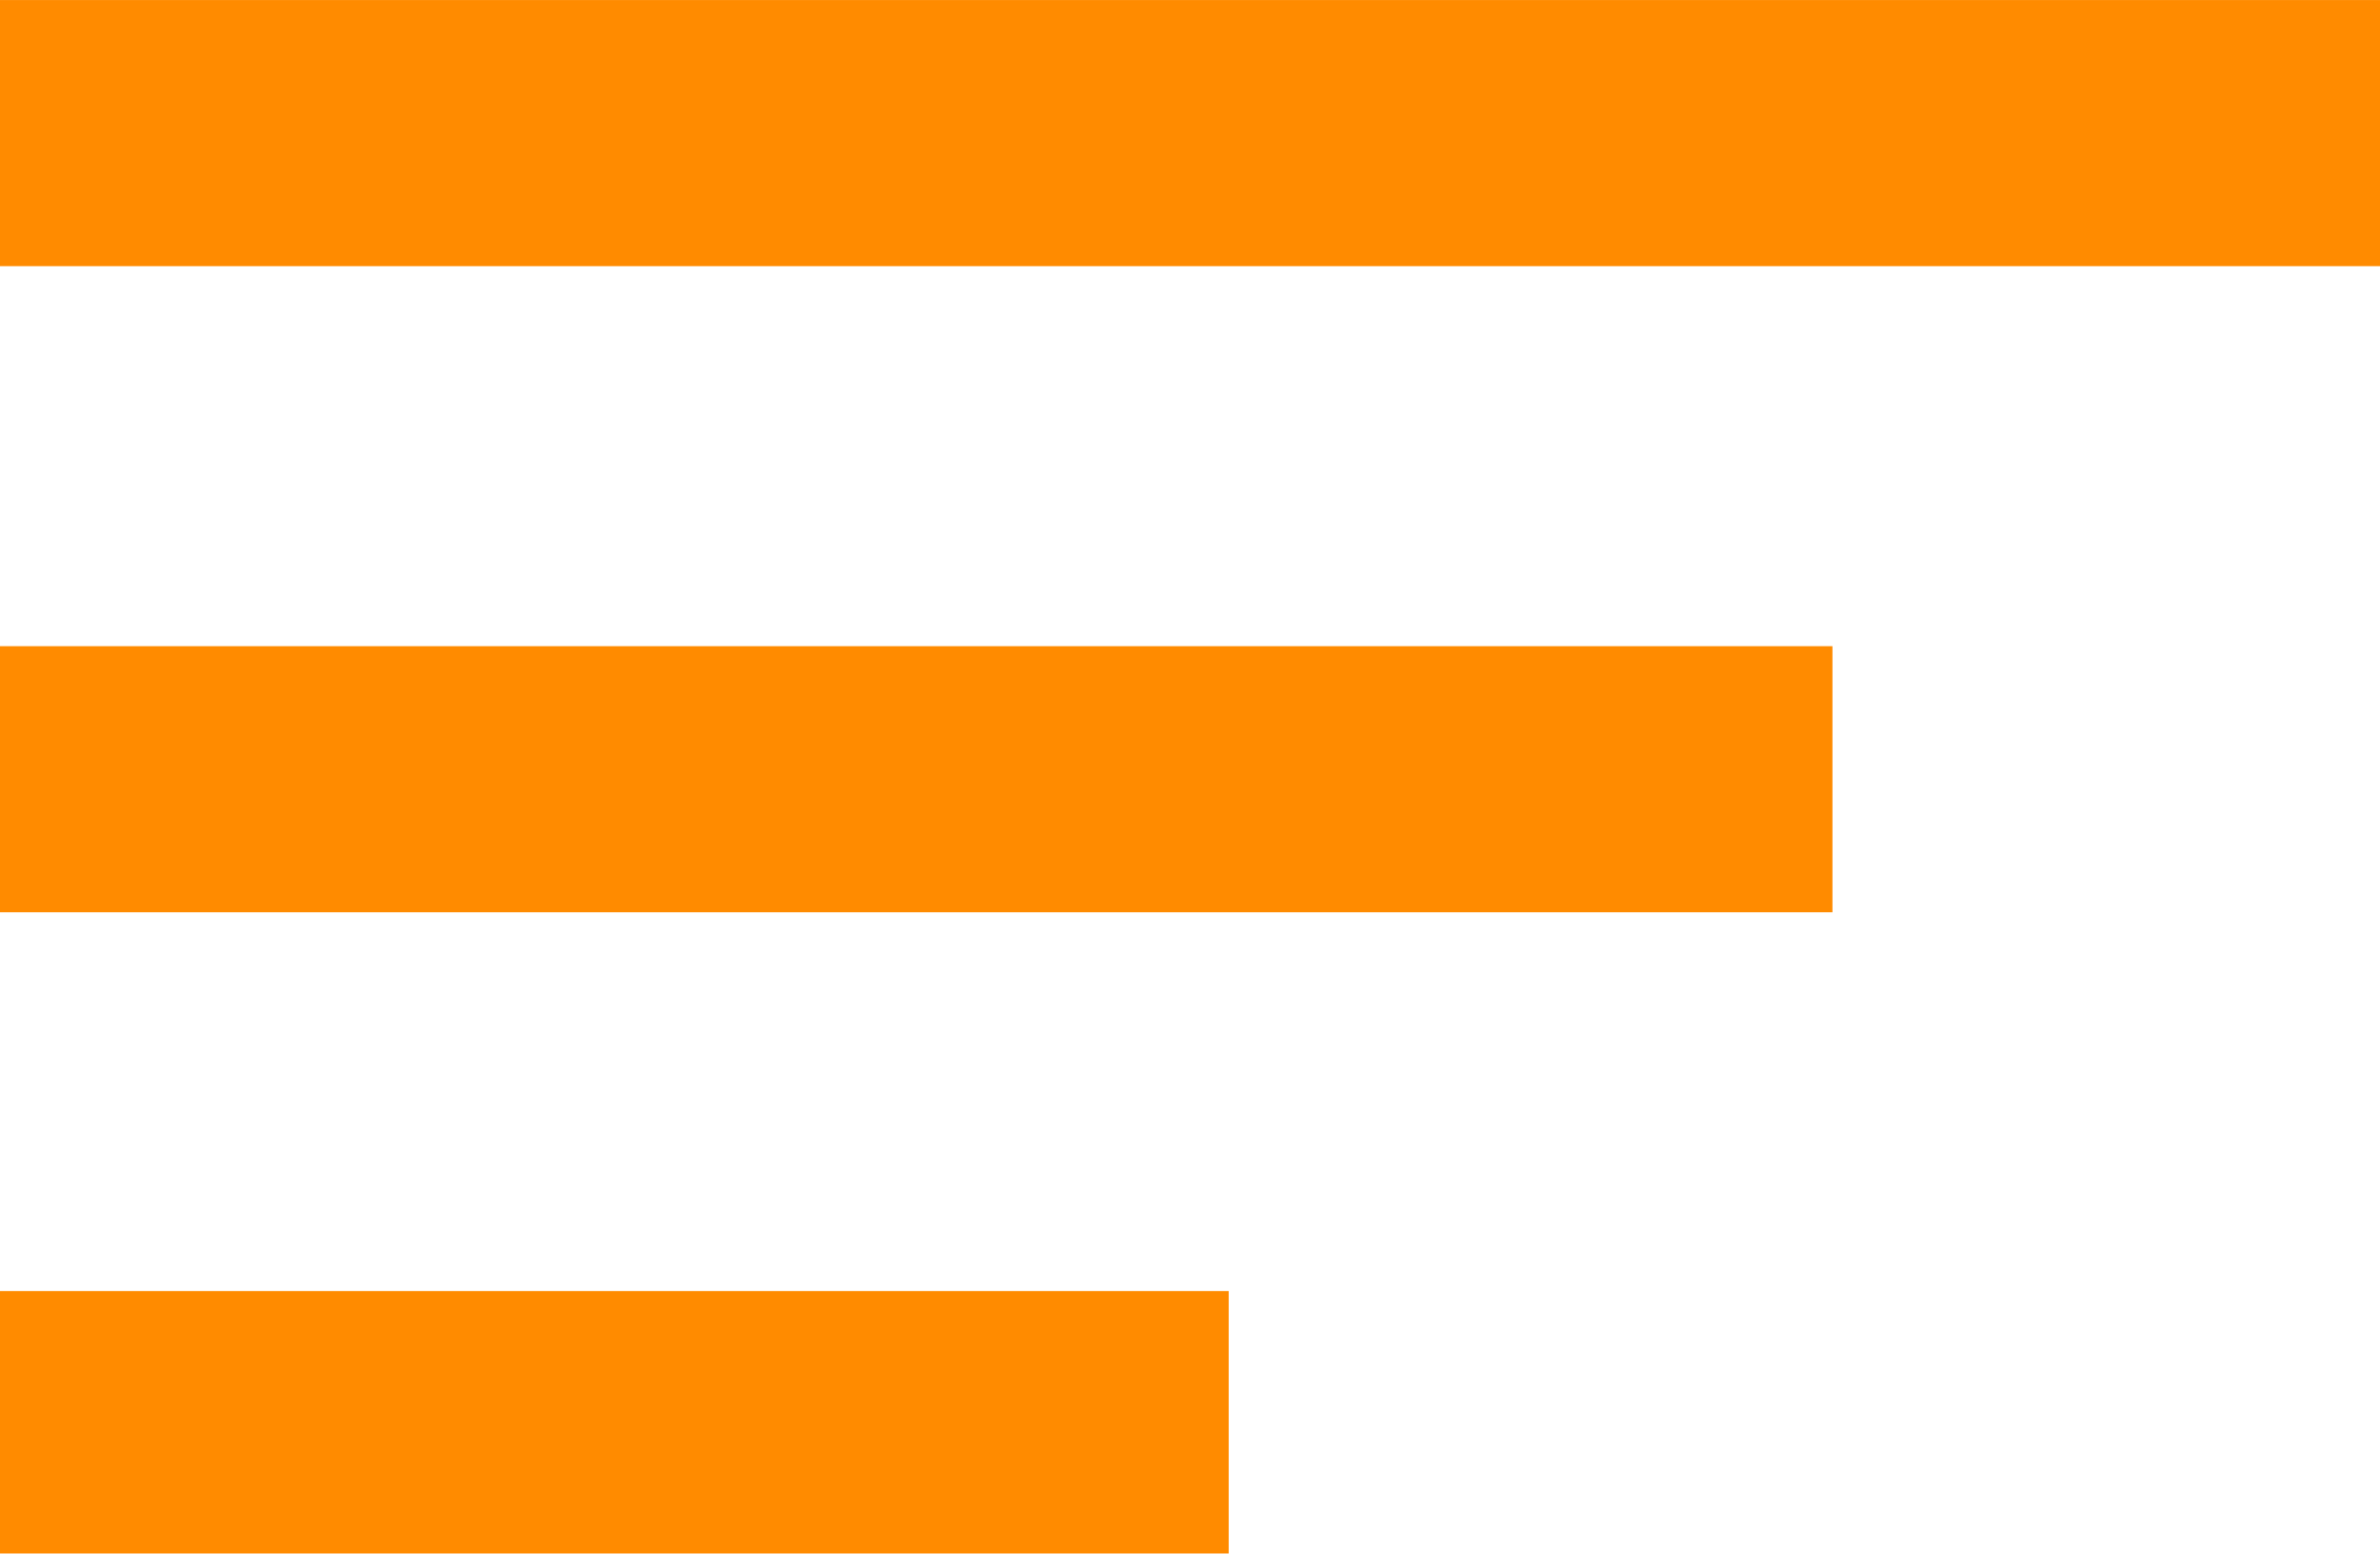
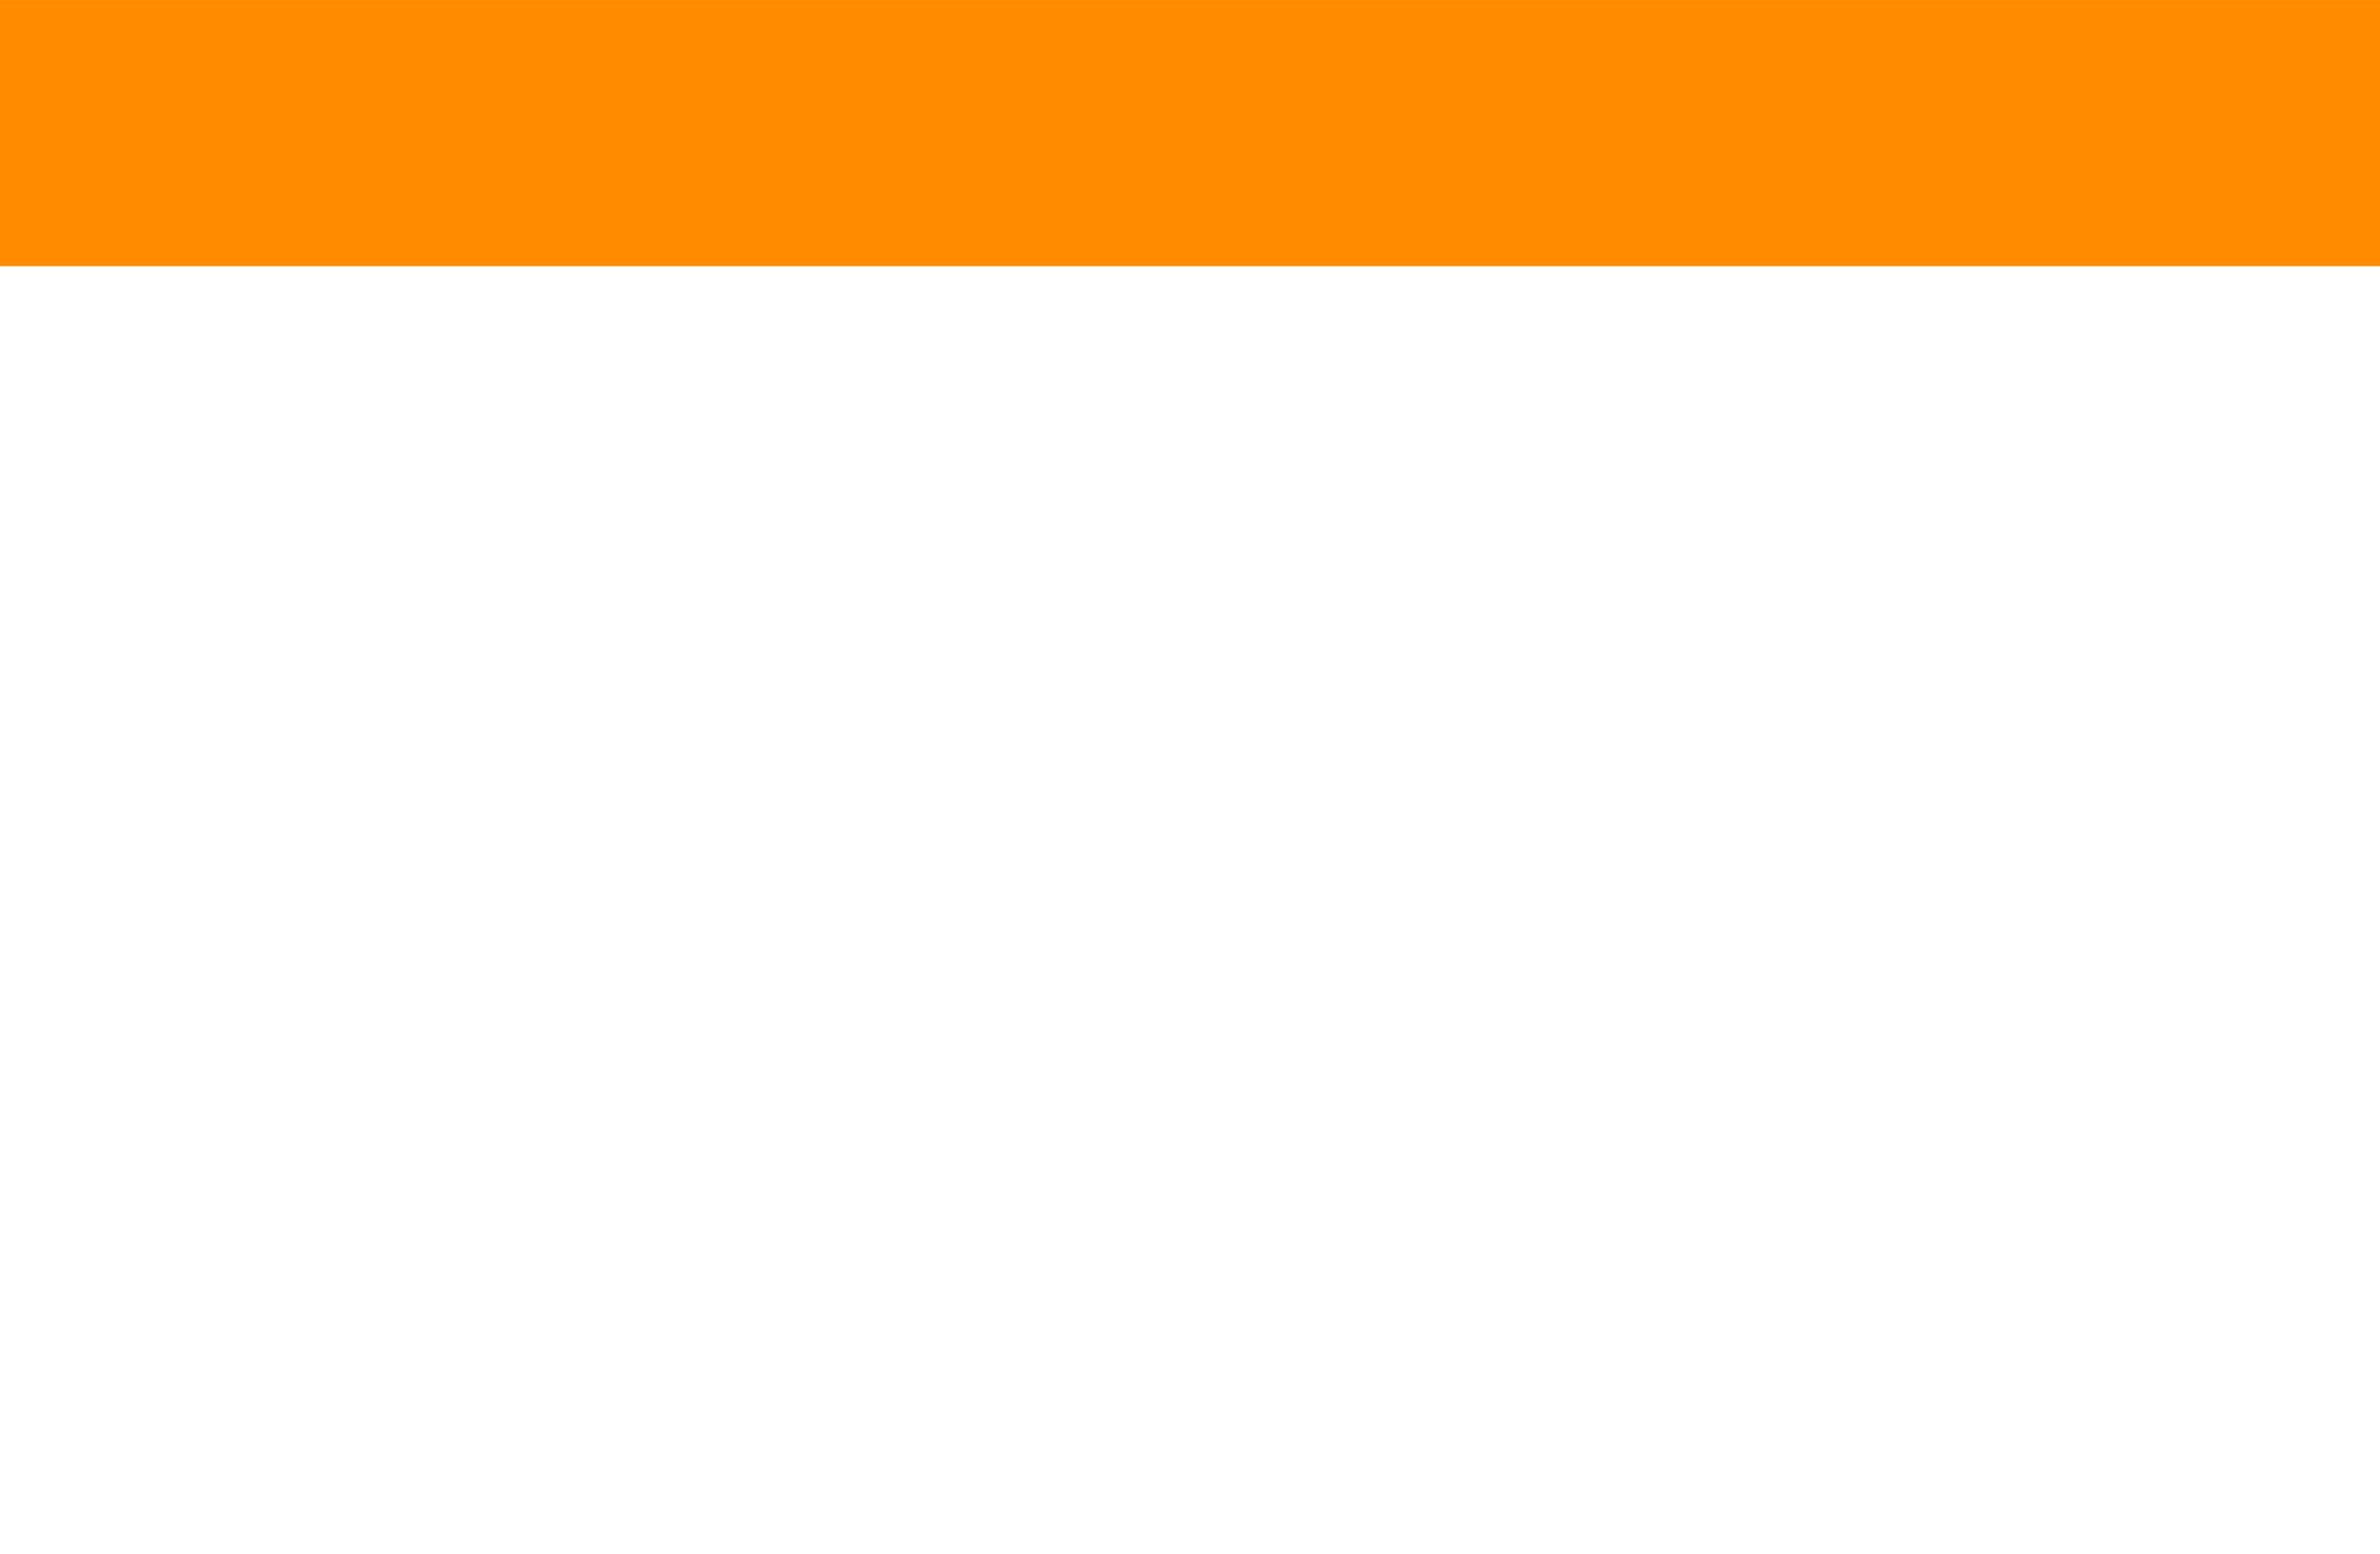
<svg xmlns="http://www.w3.org/2000/svg" xml:space="preserve" width="7.372mm" height="4.811mm" version="1.1" style="shape-rendering:geometricPrecision; text-rendering:geometricPrecision; image-rendering:optimizeQuality; fill-rule:evenodd; clip-rule:evenodd" viewBox="0 0 7711 5032">
  <defs>
    <style type="text/css">
   
    .fil0 {fill:#FF8B00}
   
  </style>
  </defs>
  <g id="Слой_x0020_1">
-     <polygon class="fil0" points="0,5032 3981,5032 3981,4182 0,4182 " />
    <rect class="fil0" width="7711" height="862" />
-     <rect class="fil0" y="2093" width="5937" height="862" />
  </g>
</svg>